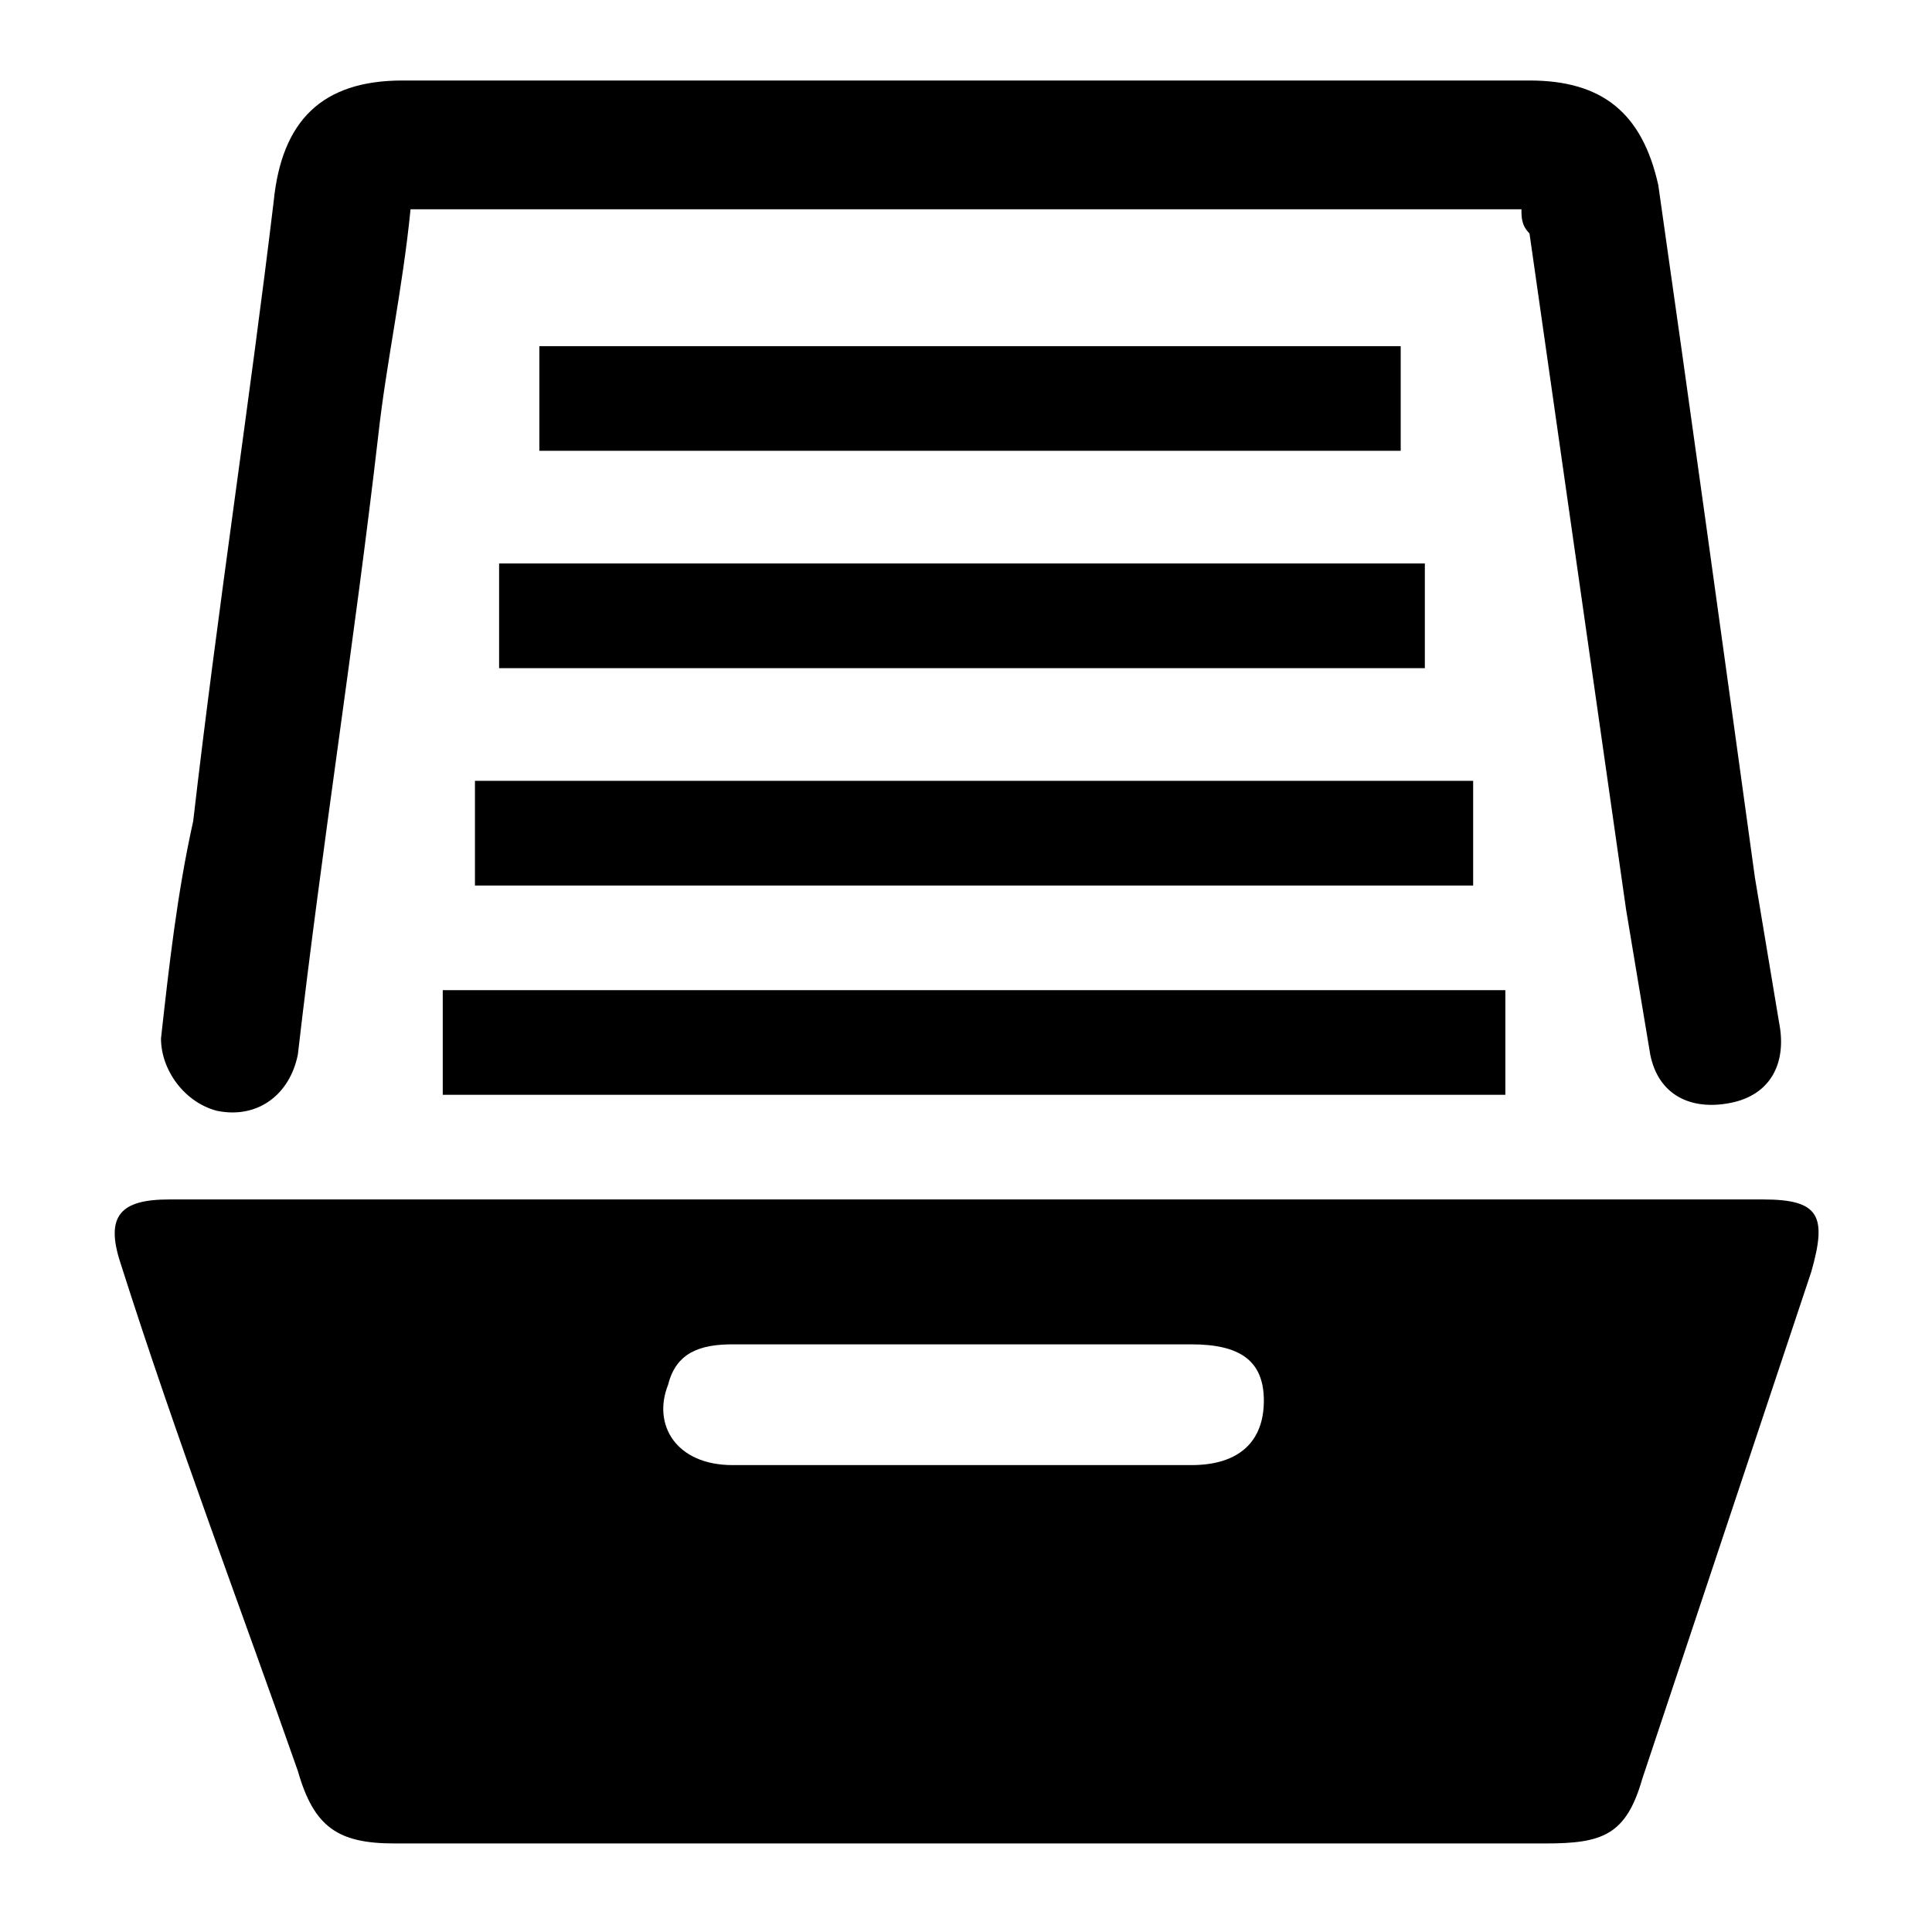
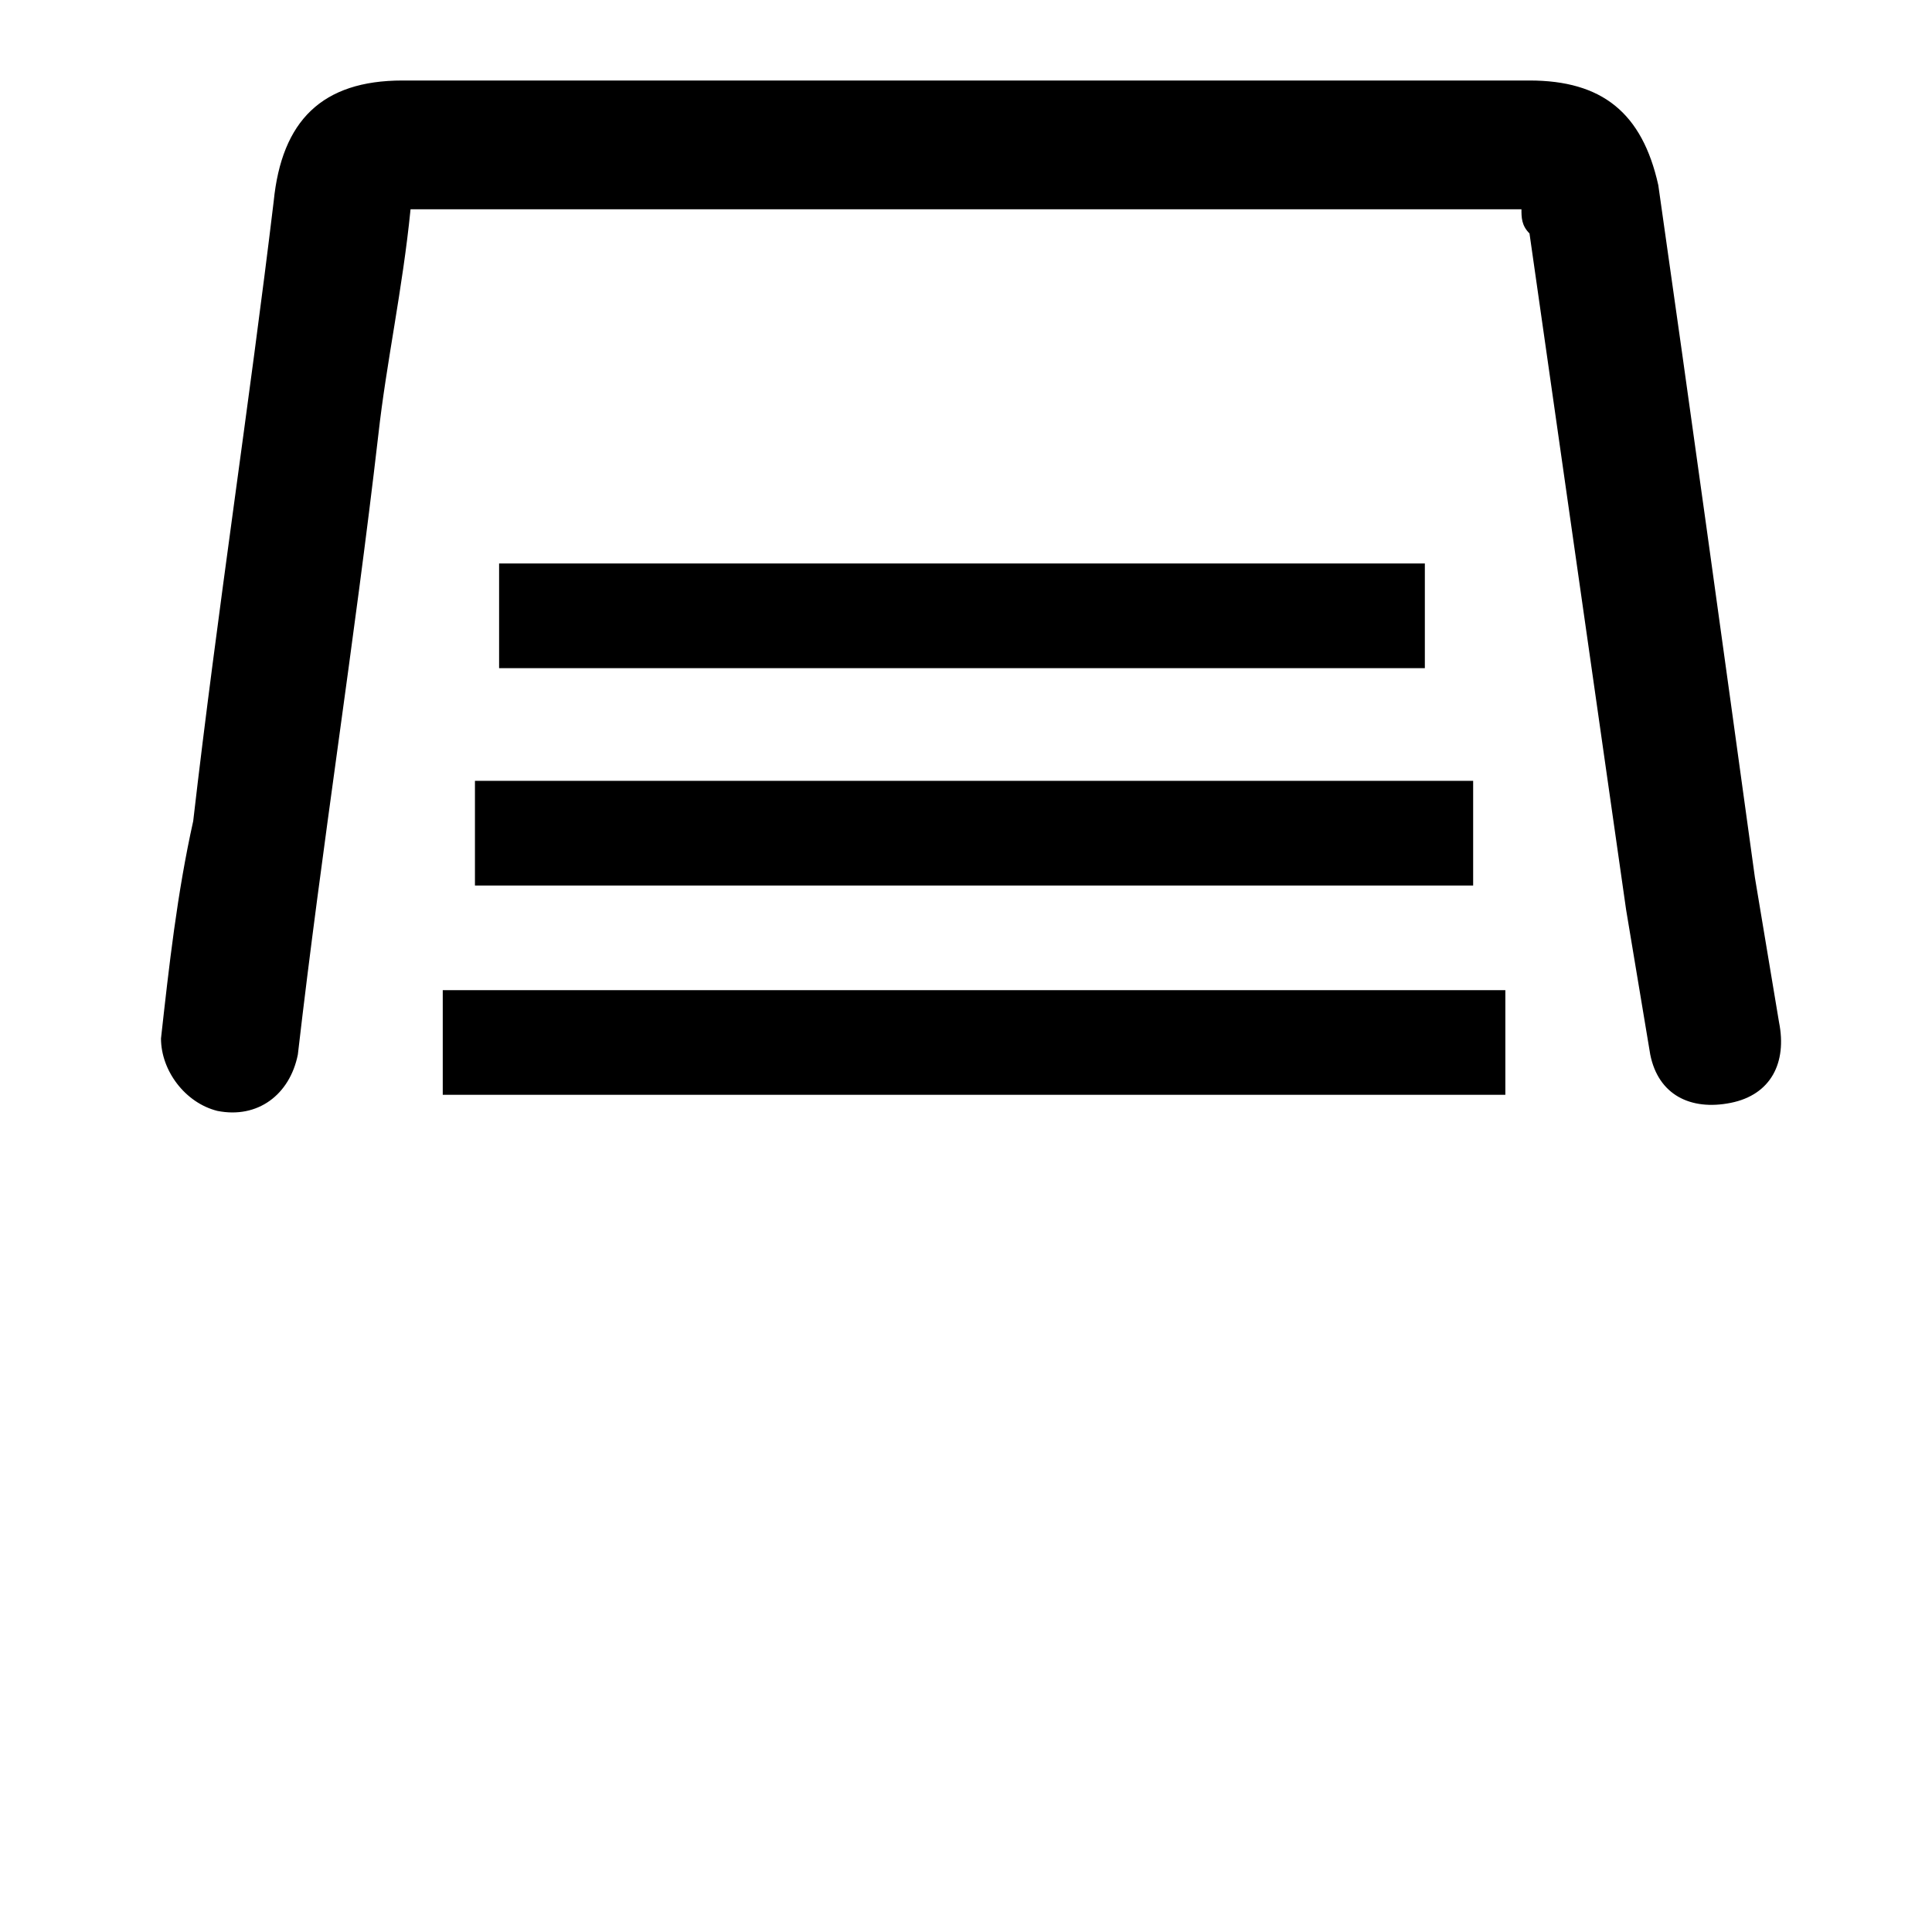
<svg xmlns="http://www.w3.org/2000/svg" version="1.1" id="Consolidation_icon" x="0px" y="0px" width="24px" height="24px" viewBox="0 0 24 24" style="enable-background:new 0 0 24 24;" xml:space="preserve">
-   <path d="M12,14.9c3.3,0,6.6,0,9.9,0c0.7,0,0.8,0.2,0.6,0.9c-0.7,2.1-1.4,4.2-2.1,6.3c-0.2,0.7-0.5,0.8-1.2,0.8c-4.8,0-9.5,0-14.3,0  c-0.7,0-1-0.2-1.2-0.9C3,20,2.2,17.9,1.5,15.7c-0.2-0.6,0-0.8,0.6-0.8C5.4,14.9,8.7,14.9,12,14.9z M12,18.2c0.9,0,1.9,0,2.8,0  c0.6,0,0.9-0.3,0.9-0.8c0-0.5-0.3-0.7-0.9-0.7c-0.3,0-0.6,0-0.9,0c-1.6,0-3.2,0-4.8,0c-0.4,0-0.7,0.1-0.8,0.5c-0.2,0.5,0.1,1,0.8,1  C10.1,18.2,11,18.2,12,18.2z" />
  <path d="M18.9,2.6c-4.6,0-9.2,0-13.8,0c-0.1,1-0.3,1.9-0.4,2.8C4.4,8,4,10.5,3.7,13.1c-0.1,0.5-0.5,0.8-1,0.7  C2.3,13.7,2,13.3,2,12.9c0.1-0.9,0.2-1.8,0.4-2.7c0.3-2.6,0.7-5.2,1-7.7C3.5,1.5,4,1,5,1c4.7,0,9.3,0,14,0c0.9,0,1.4,0.4,1.6,1.3  c0.4,2.8,0.8,5.7,1.2,8.6c0.1,0.6,0.2,1.2,0.3,1.8c0.1,0.5-0.1,0.9-0.6,1c-0.5,0.1-0.9-0.1-1-0.6c-0.1-0.6-0.2-1.2-0.3-1.8  c-0.4-2.8-0.8-5.6-1.2-8.4C18.9,2.8,18.9,2.7,18.9,2.6z" />
  <path d="M18.7,12.3c0,0.4,0,0.9,0,1.3c-4.4,0-8.8,0-13.2,0c0-0.4,0-0.8,0-1.3C9.9,12.3,14.3,12.3,18.7,12.3z" />
  <path d="M18.3,9.7c0,0.4,0,0.8,0,1.3c-4.1,0-8.3,0-12.4,0c0-0.4,0-0.8,0-1.3C10,9.7,14.1,9.7,18.3,9.7z" />
  <path d="M6.2,8.3c0-0.4,0-0.8,0-1.3c3.8,0,7.7,0,11.5,0c0,0.4,0,0.8,0,1.3C13.9,8.3,10.1,8.3,6.2,8.3z" />
-   <path d="M17.4,4.3c0,0.4,0,0.8,0,1.3c-3.6,0-7.1,0-10.7,0c0-0.4,0-0.8,0-1.3C10.2,4.3,13.8,4.3,17.4,4.3z" />
</svg>